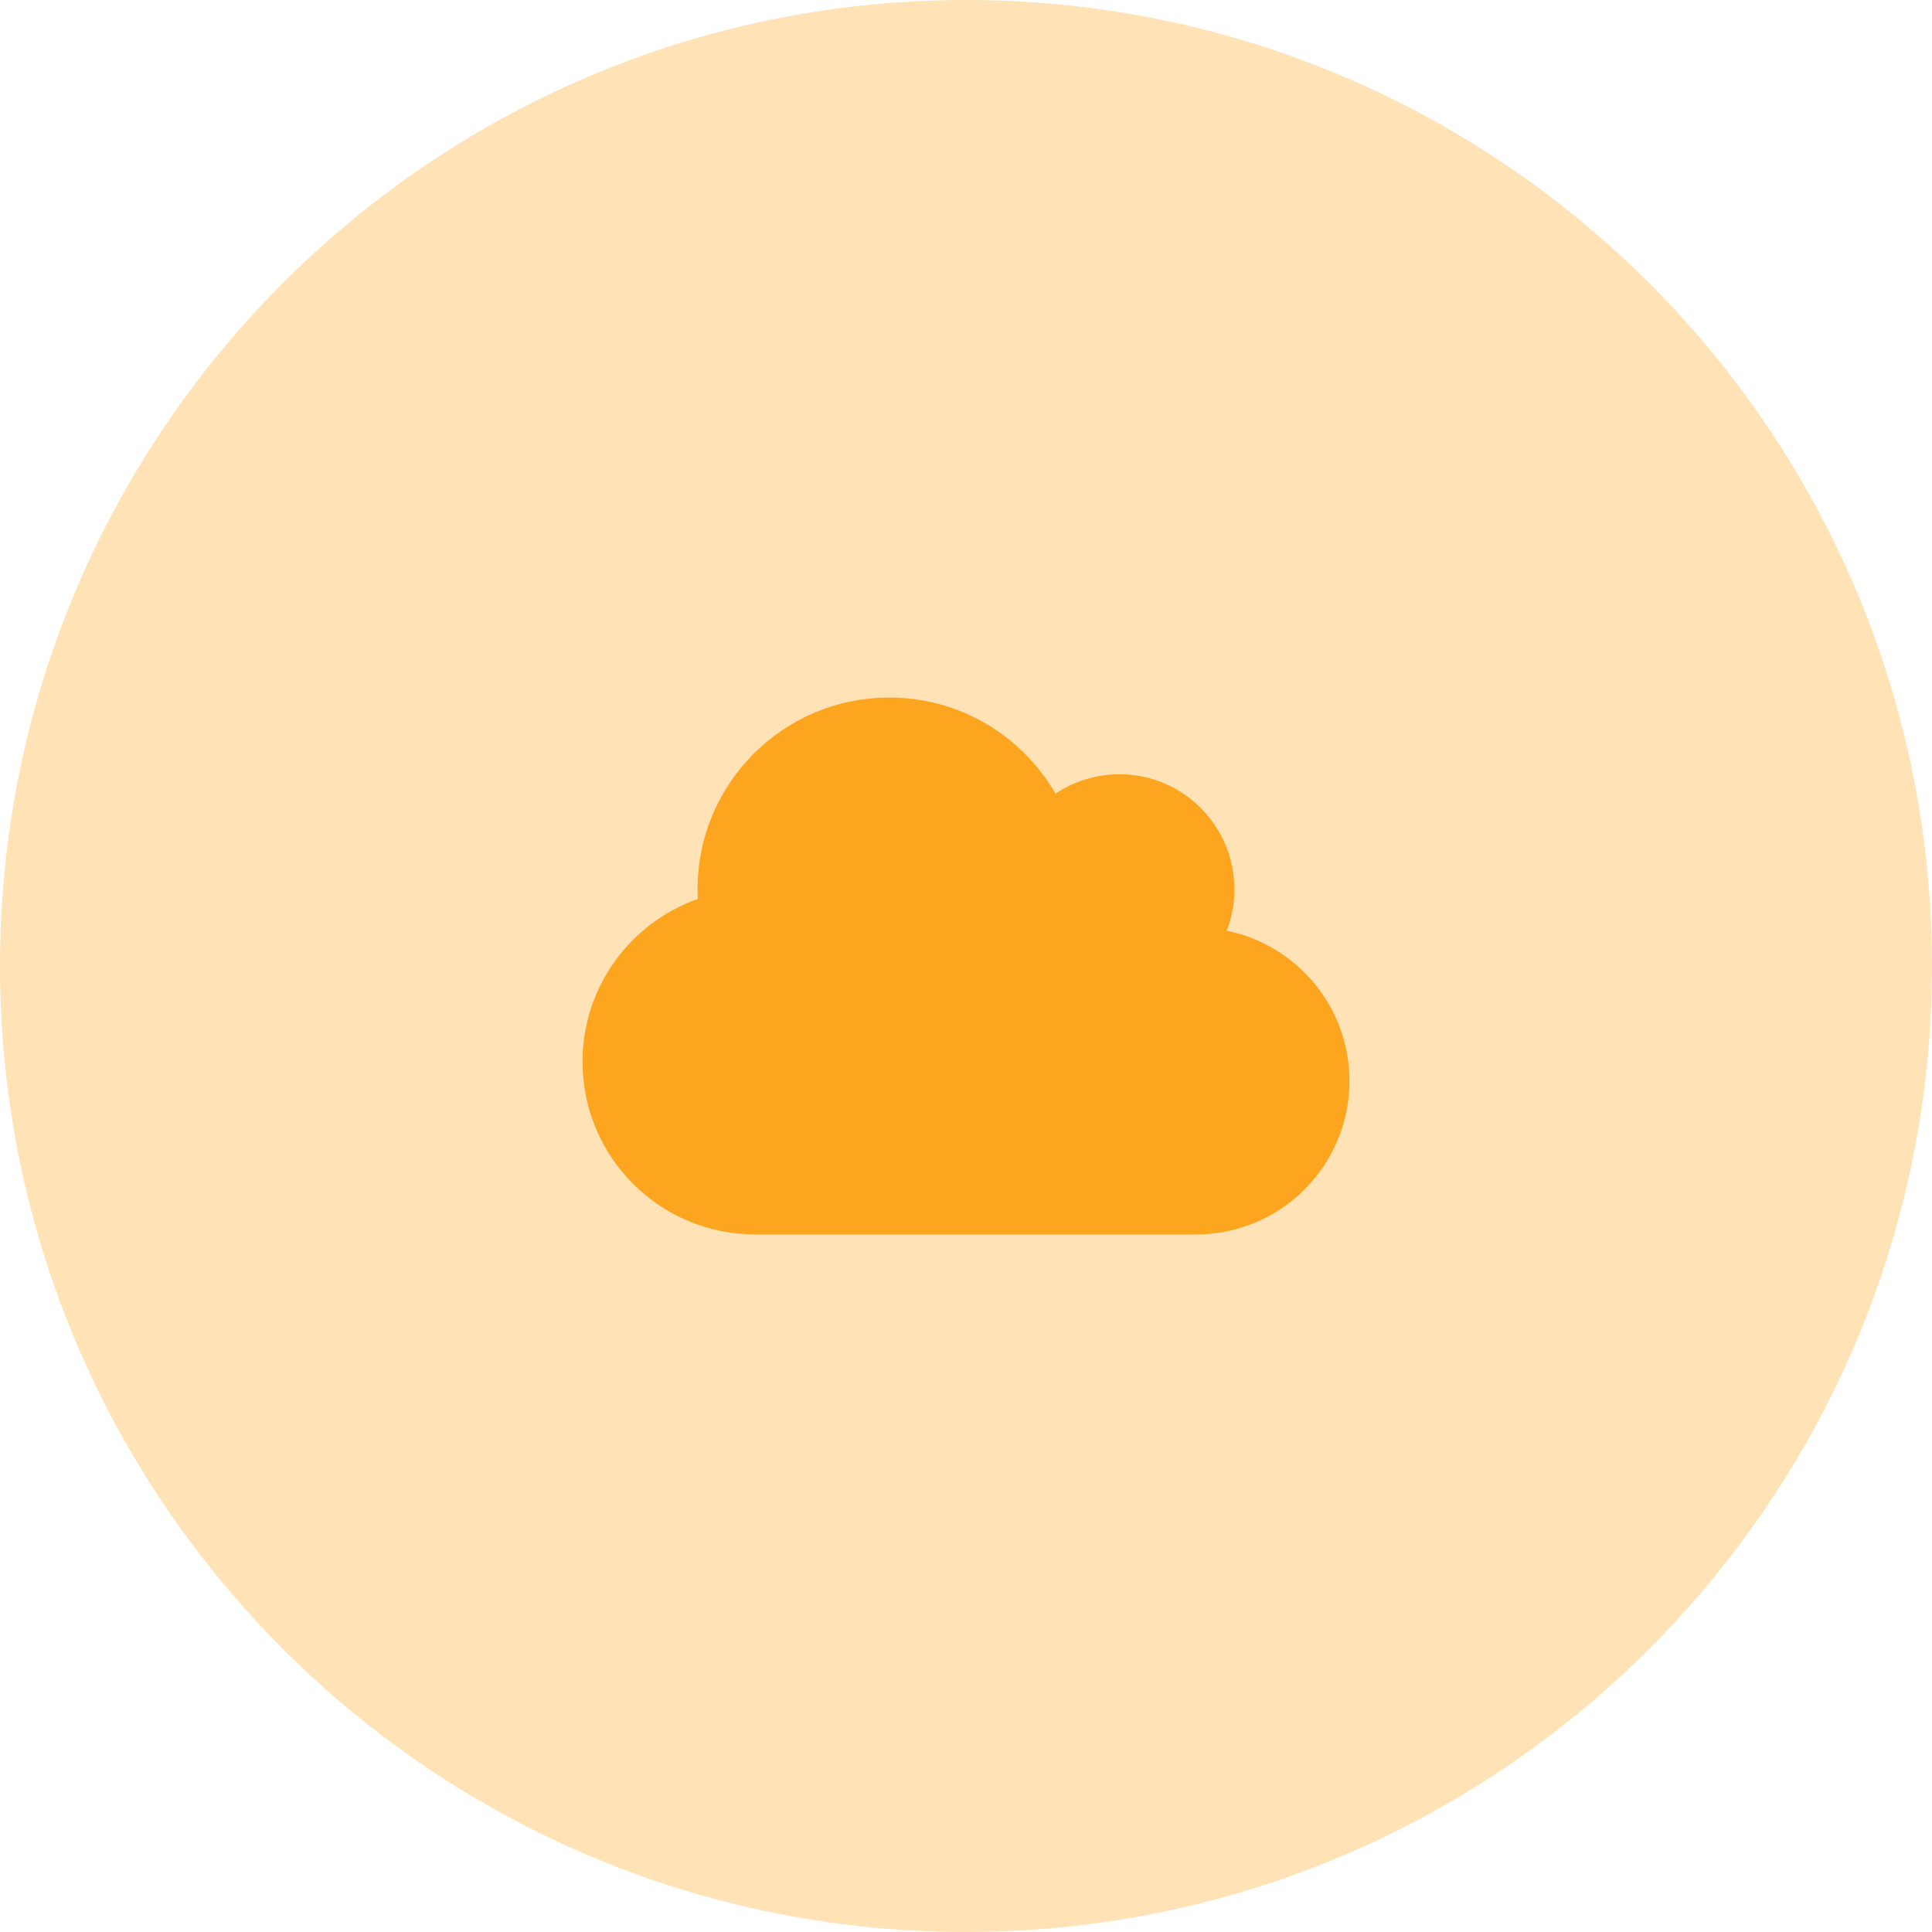
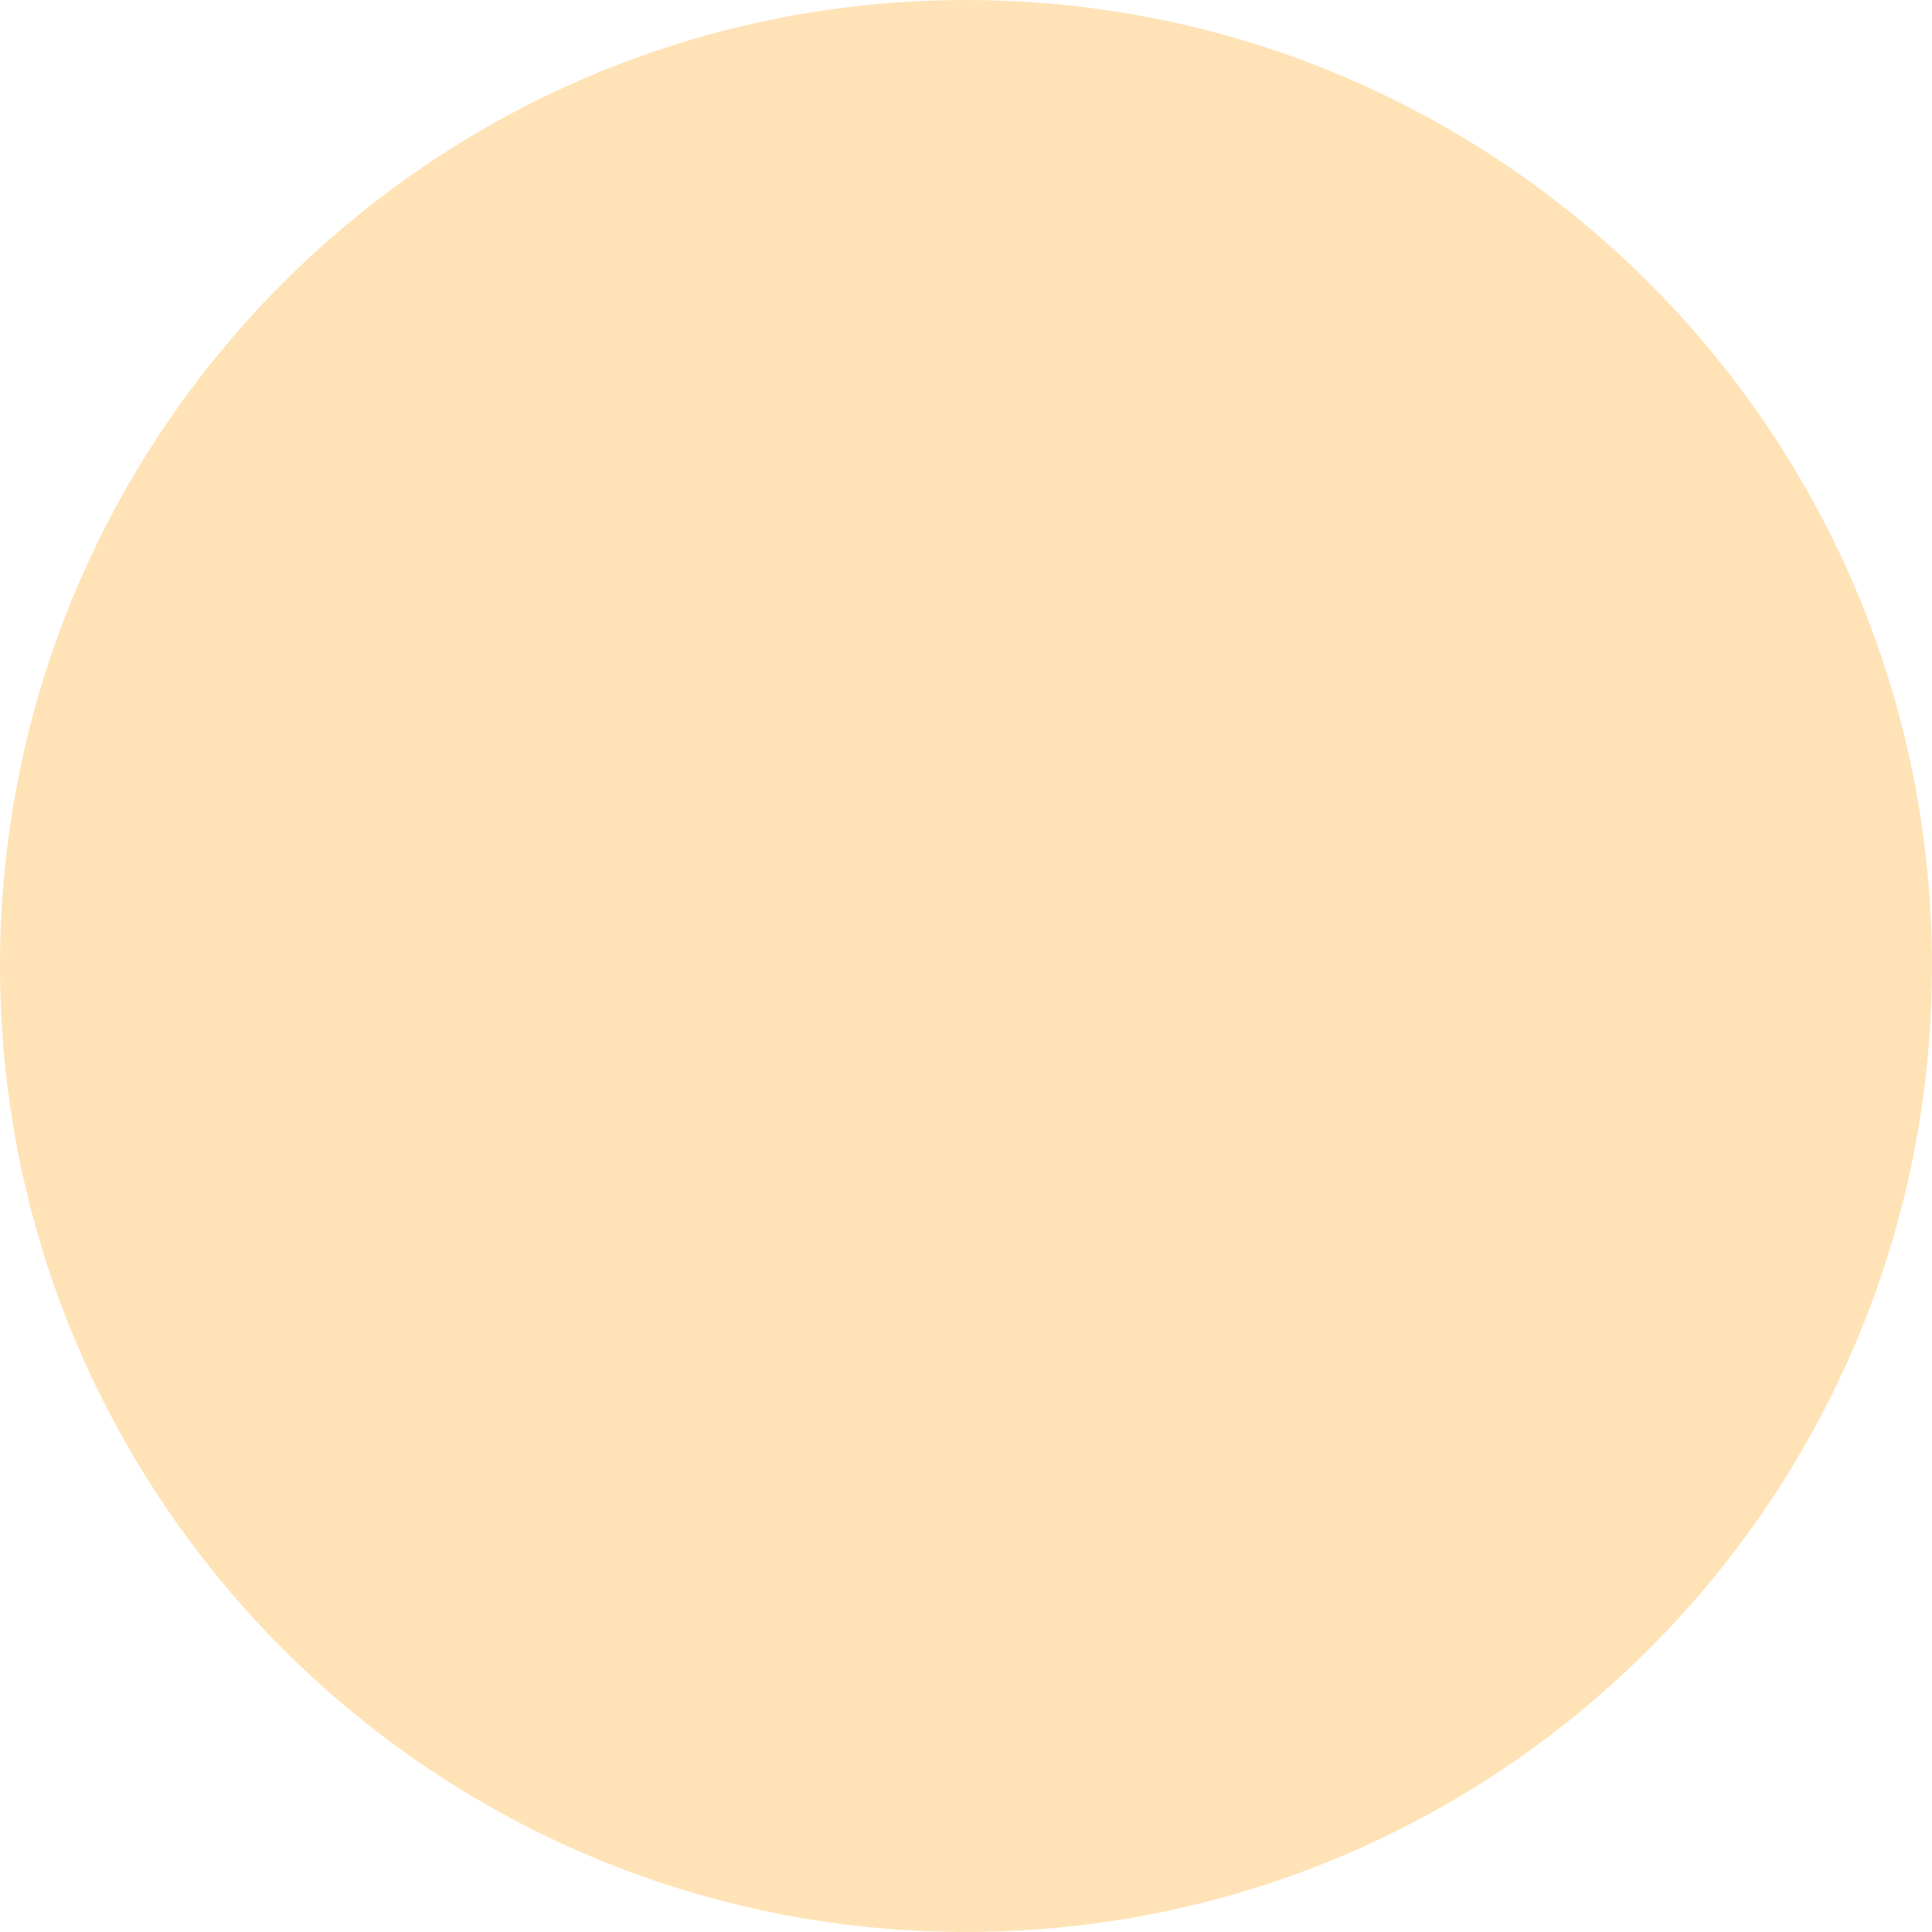
<svg xmlns="http://www.w3.org/2000/svg" id="a" data-name="Layer 1" width="179.936" height="179.934" viewBox="0 0 179.936 179.934">
  <path d="M.002,90.354c.214,49.685,40.668,89.792,90.352,89.578,49.688-.214,89.793-40.666,89.579-90.352C179.72,39.894,139.268-.212,89.58.002,39.896.216-.211,40.668.002,90.354Z" fill="#ffe3b7" stroke-width="0" />
-   <path d="M54.254,98.896c0,8.873,7.199,16.071,16.071,16.071h41.071c7.891,0,14.286-6.395,14.286-14.286,0-6.908-4.911-12.679-11.429-13.996.458-1.194.714-2.5.714-3.862,0-5.915-4.799-10.714-10.714-10.714-2.199,0-4.252.67-5.949,1.808-3.092-5.357-8.862-8.951-15.48-8.951-9.866,0-17.857,7.991-17.857,17.857,0,.301.011.603.022.904-6.25,2.199-10.737,8.158-10.737,15.167Z" fill="#fda51f" stroke-width="0" />
</svg>